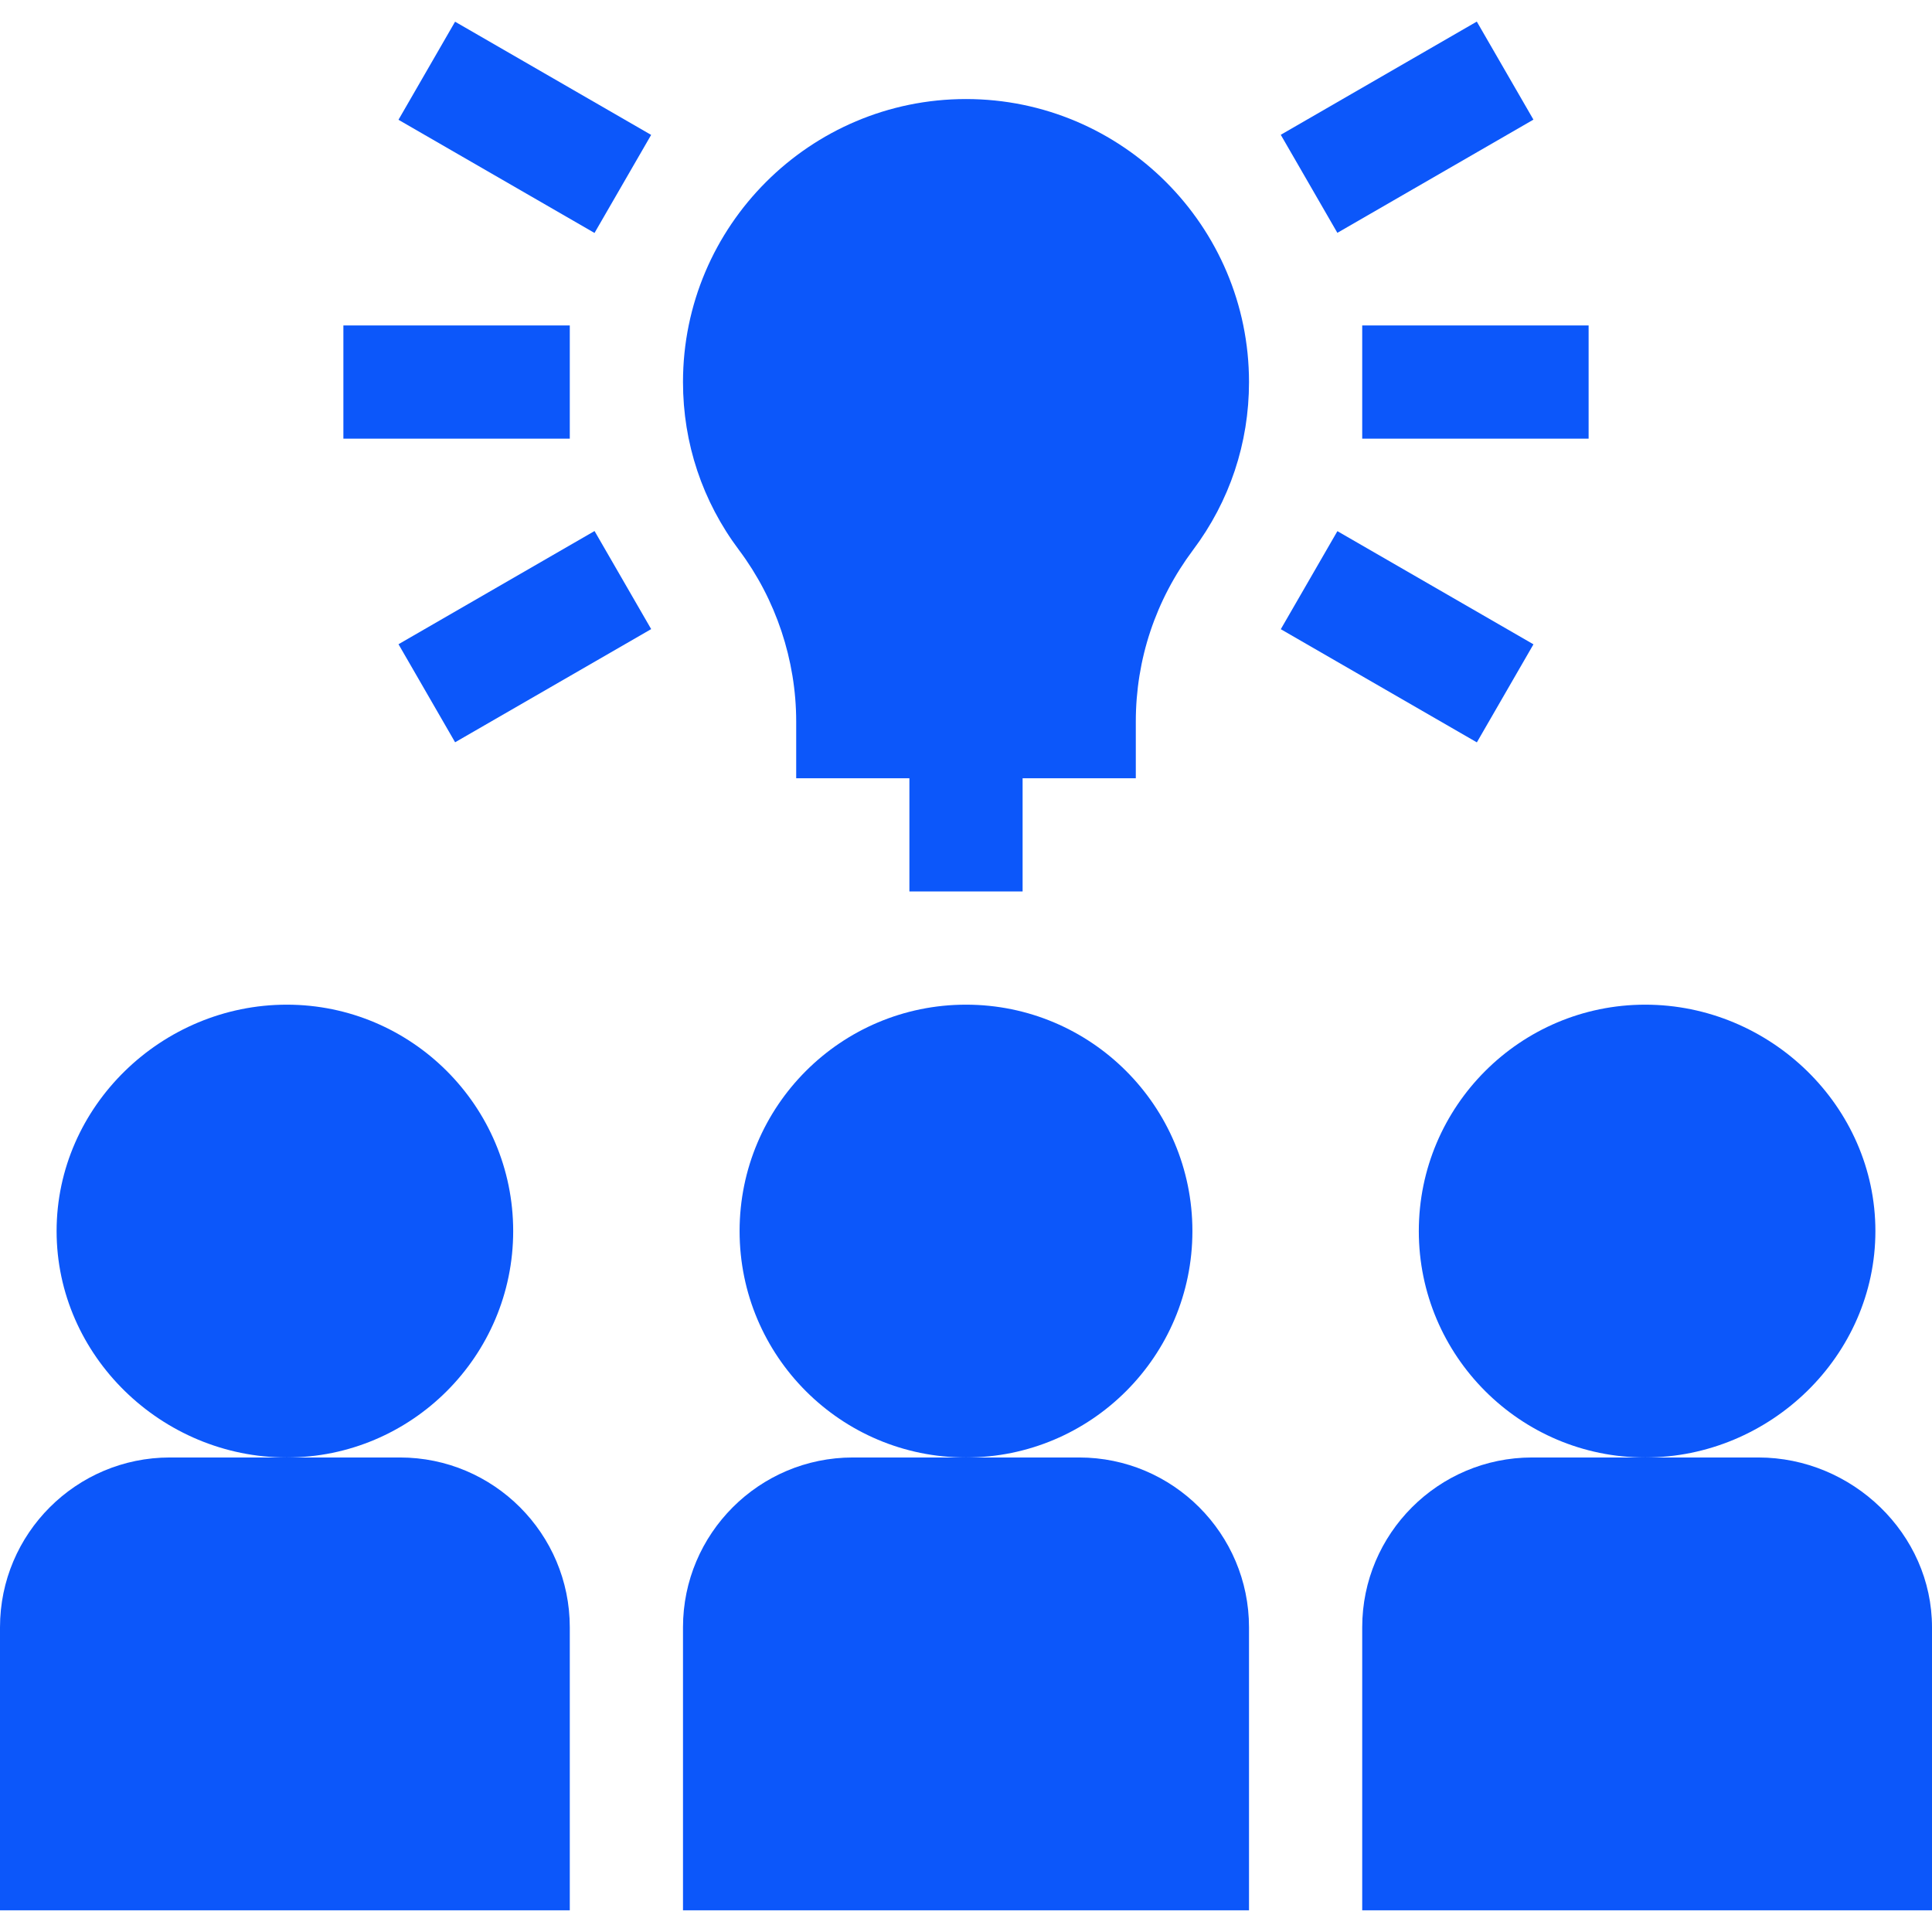
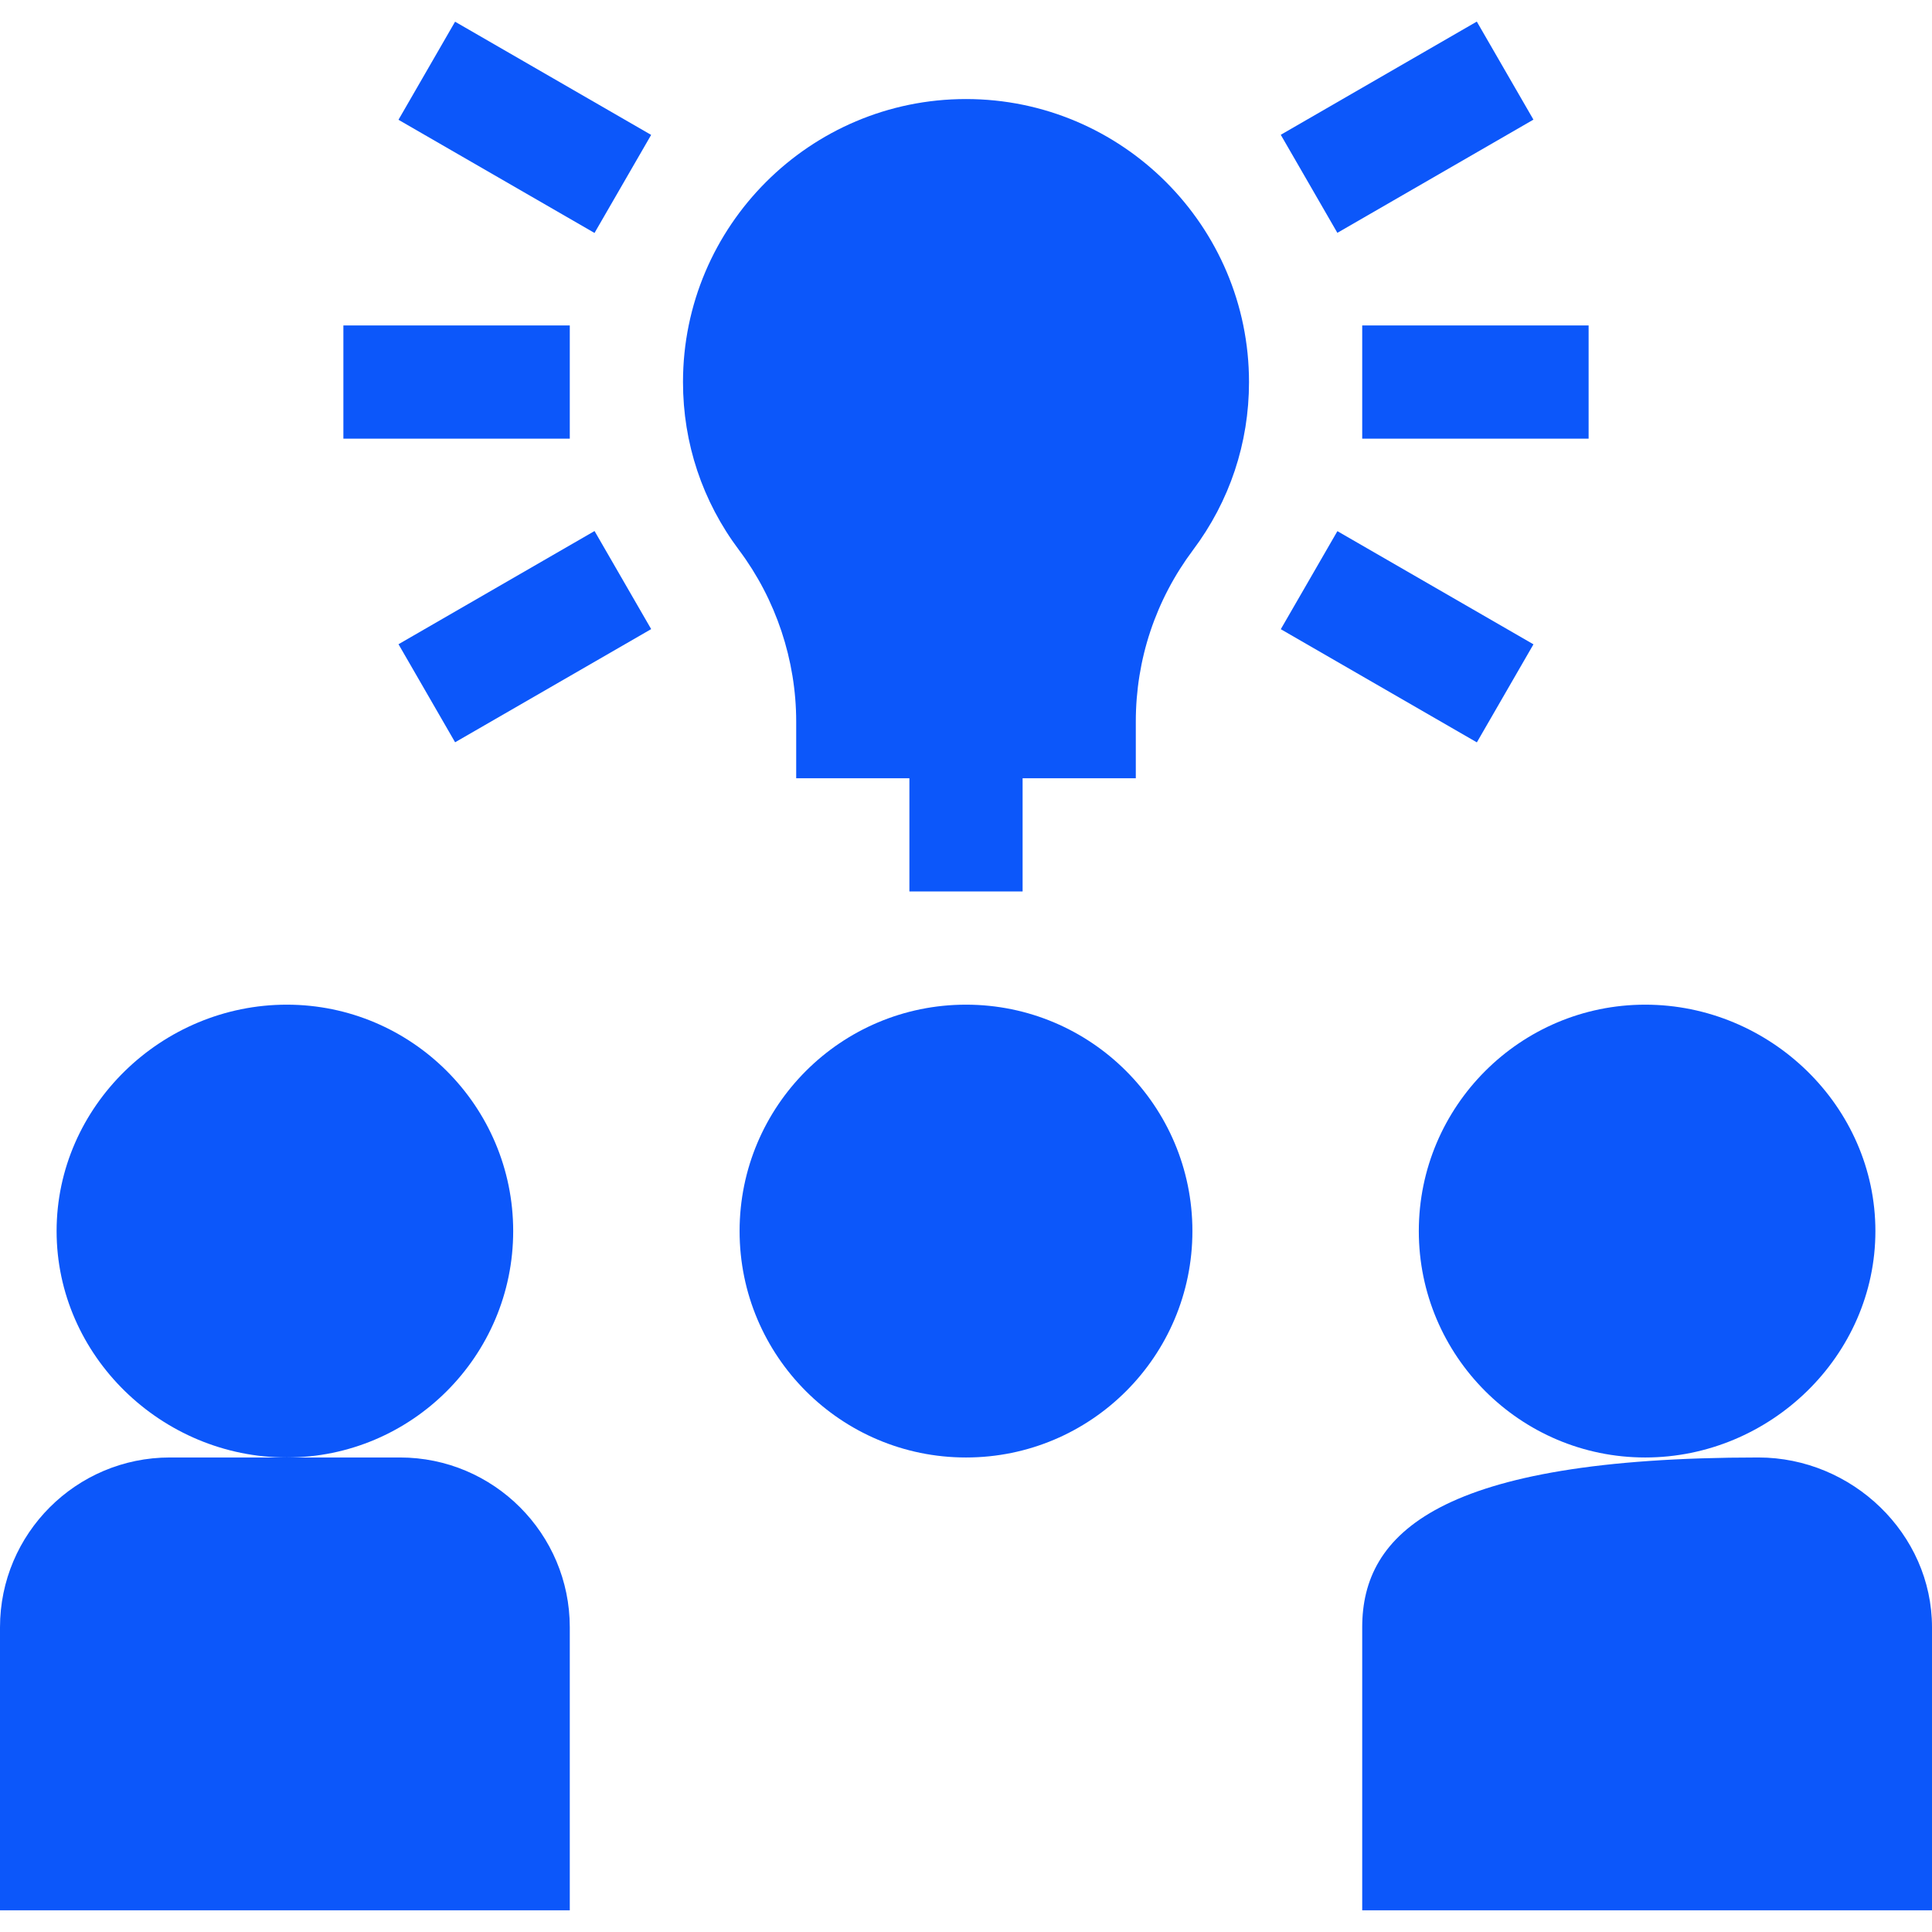
<svg xmlns="http://www.w3.org/2000/svg" width="64" height="64" viewBox="0 0 64 64" fill="none">
  <g id="Group">
    <path id="Vector" d="M17 40.781C17 36.644 13.636 33.281 9.5 33.281C5.364 33.281 1.875 36.644 1.875 40.781C1.875 44.917 5.364 48.281 9.5 48.281C13.636 48.281 17 44.917 17 40.781Z" fill="#0C57FA" />
    <path id="Vector_2" d="M18.875 53.906C18.875 50.804 16.352 48.281 13.25 48.281H5.625C2.523 48.281 0 50.804 0 53.906V63.281H18.875V53.906Z" fill="#0C57FA" />
    <path id="Vector_3" d="M32 48.281C36.142 48.281 39.5 44.923 39.5 40.781C39.5 36.639 36.142 33.281 32 33.281C27.858 33.281 24.5 36.639 24.5 40.781C24.5 44.923 27.858 48.281 32 48.281Z" fill="#0C57FA" />
-     <path id="Vector_4" d="M41.375 53.906C41.375 50.804 38.852 48.281 35.75 48.281H28.25C25.148 48.281 22.625 50.804 22.625 53.906V63.281H41.375V53.906Z" fill="#0C57FA" />
    <path id="Vector_5" d="M62.125 40.781C62.125 36.644 58.636 33.281 54.5 33.281C50.364 33.281 47 36.644 47 40.781C47 44.917 50.364 48.281 54.5 48.281C58.636 48.281 62.125 44.917 62.125 40.781Z" fill="#0C57FA" />
-     <path id="Vector_6" d="M58.25 48.281H50.75C47.648 48.281 45.125 50.804 45.125 53.906V63.281H64V53.906C64 50.804 61.352 48.281 58.25 48.281Z" fill="#0C57FA" />
+     <path id="Vector_6" d="M58.25 48.281C47.648 48.281 45.125 50.804 45.125 53.906V63.281H64V53.906C64 50.804 61.352 48.281 58.25 48.281Z" fill="#0C57FA" />
    <path id="Vector_7" d="M26.375 23.906V25.781H30.125V29.531H33.875V25.781H37.625V23.906C37.625 21.842 38.281 19.876 39.52 18.22C40.734 16.604 41.375 14.679 41.375 12.656C41.375 7.487 37.169 3.281 32 3.281C26.831 3.281 22.625 7.487 22.625 12.656C22.625 14.681 23.268 16.607 24.483 18.224C25.703 19.852 26.375 21.864 26.375 23.906Z" fill="#0C57FA" />
    <path id="Vector_8" d="M11.375 10.781H18.875V14.531H11.375V10.781Z" fill="#0C57FA" />
    <path id="Vector_9" d="M45.125 10.781H52.625V14.531H45.125V10.781Z" fill="#0C57FA" />
    <path id="Vector_10" d="M13.201 21.341L19.695 17.591L21.571 20.84L15.076 24.589L13.201 21.341Z" fill="#0C57FA" />
    <path id="Vector_11" d="M42.427 4.465L48.921 0.715L50.797 3.963L44.302 7.713L42.427 4.465Z" fill="#0C57FA" />
    <path id="Vector_12" d="M13.2 3.968L15.075 0.719L21.57 4.469L19.694 7.717L13.2 3.968Z" fill="#0C57FA" />
    <path id="Vector_13" d="M42.428 20.843L44.303 17.595L50.798 21.344L48.923 24.592L42.428 20.843Z" fill="#0C57FA" />
  </g>
</svg>